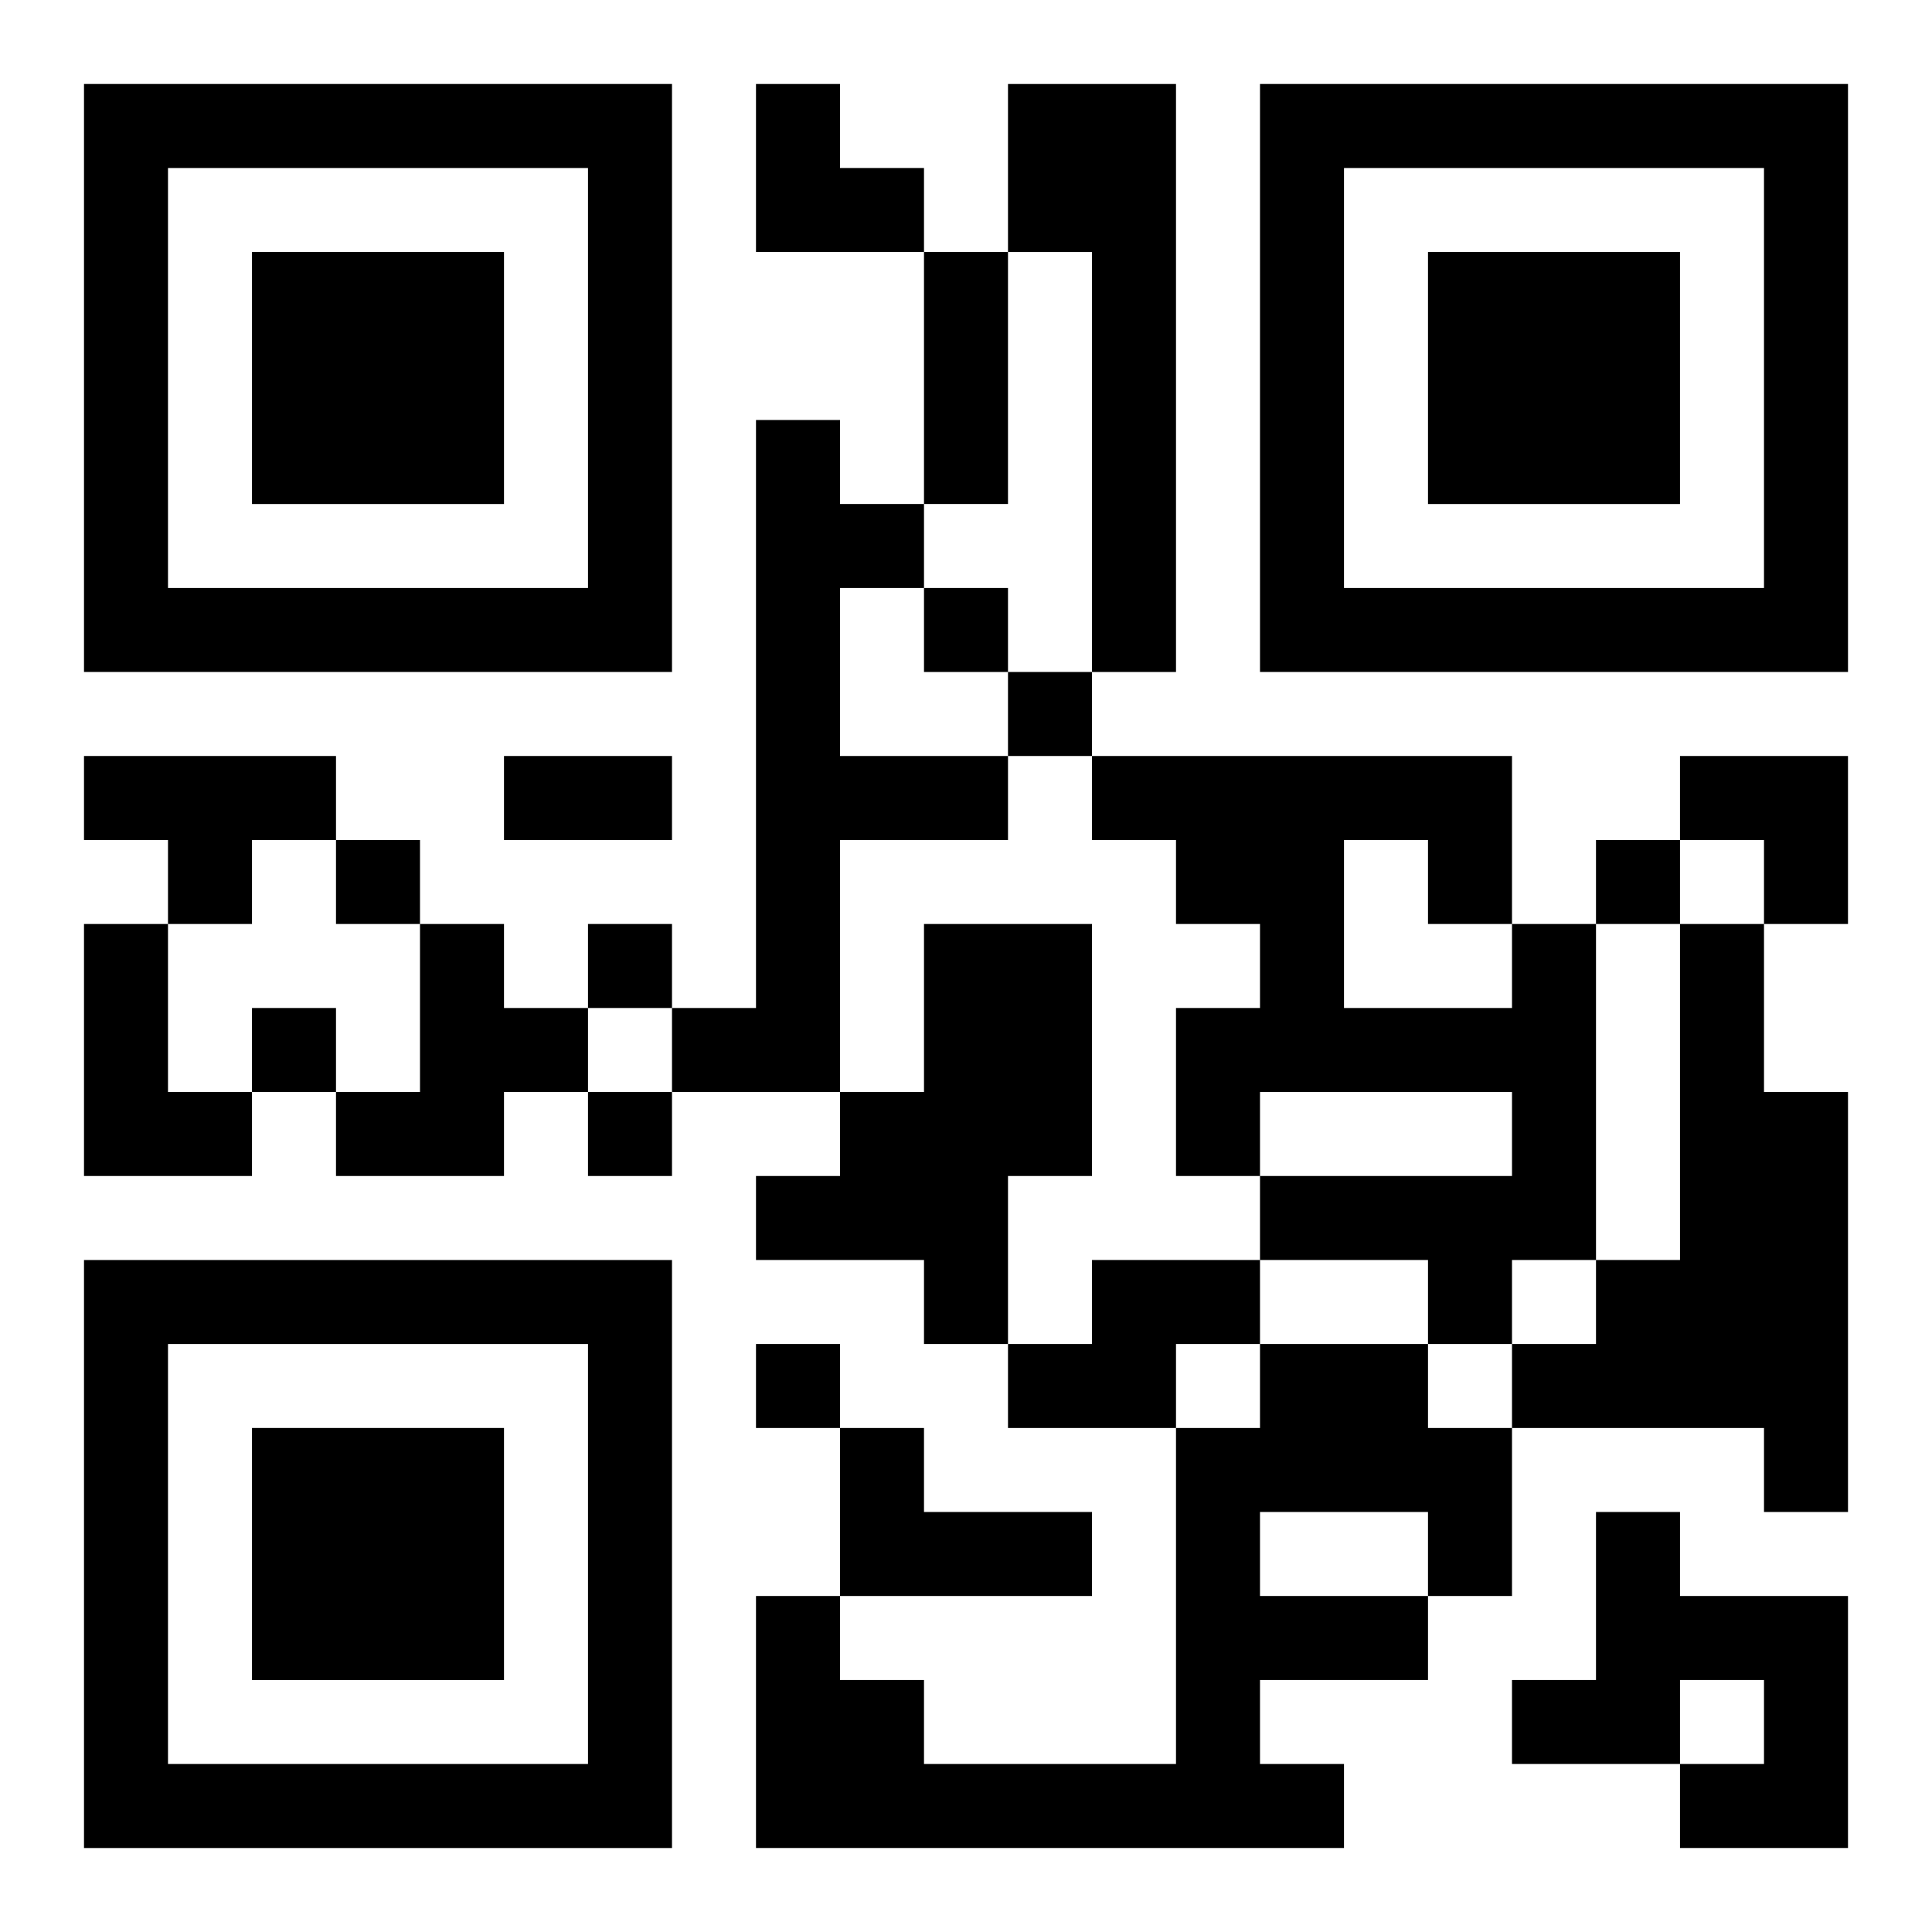
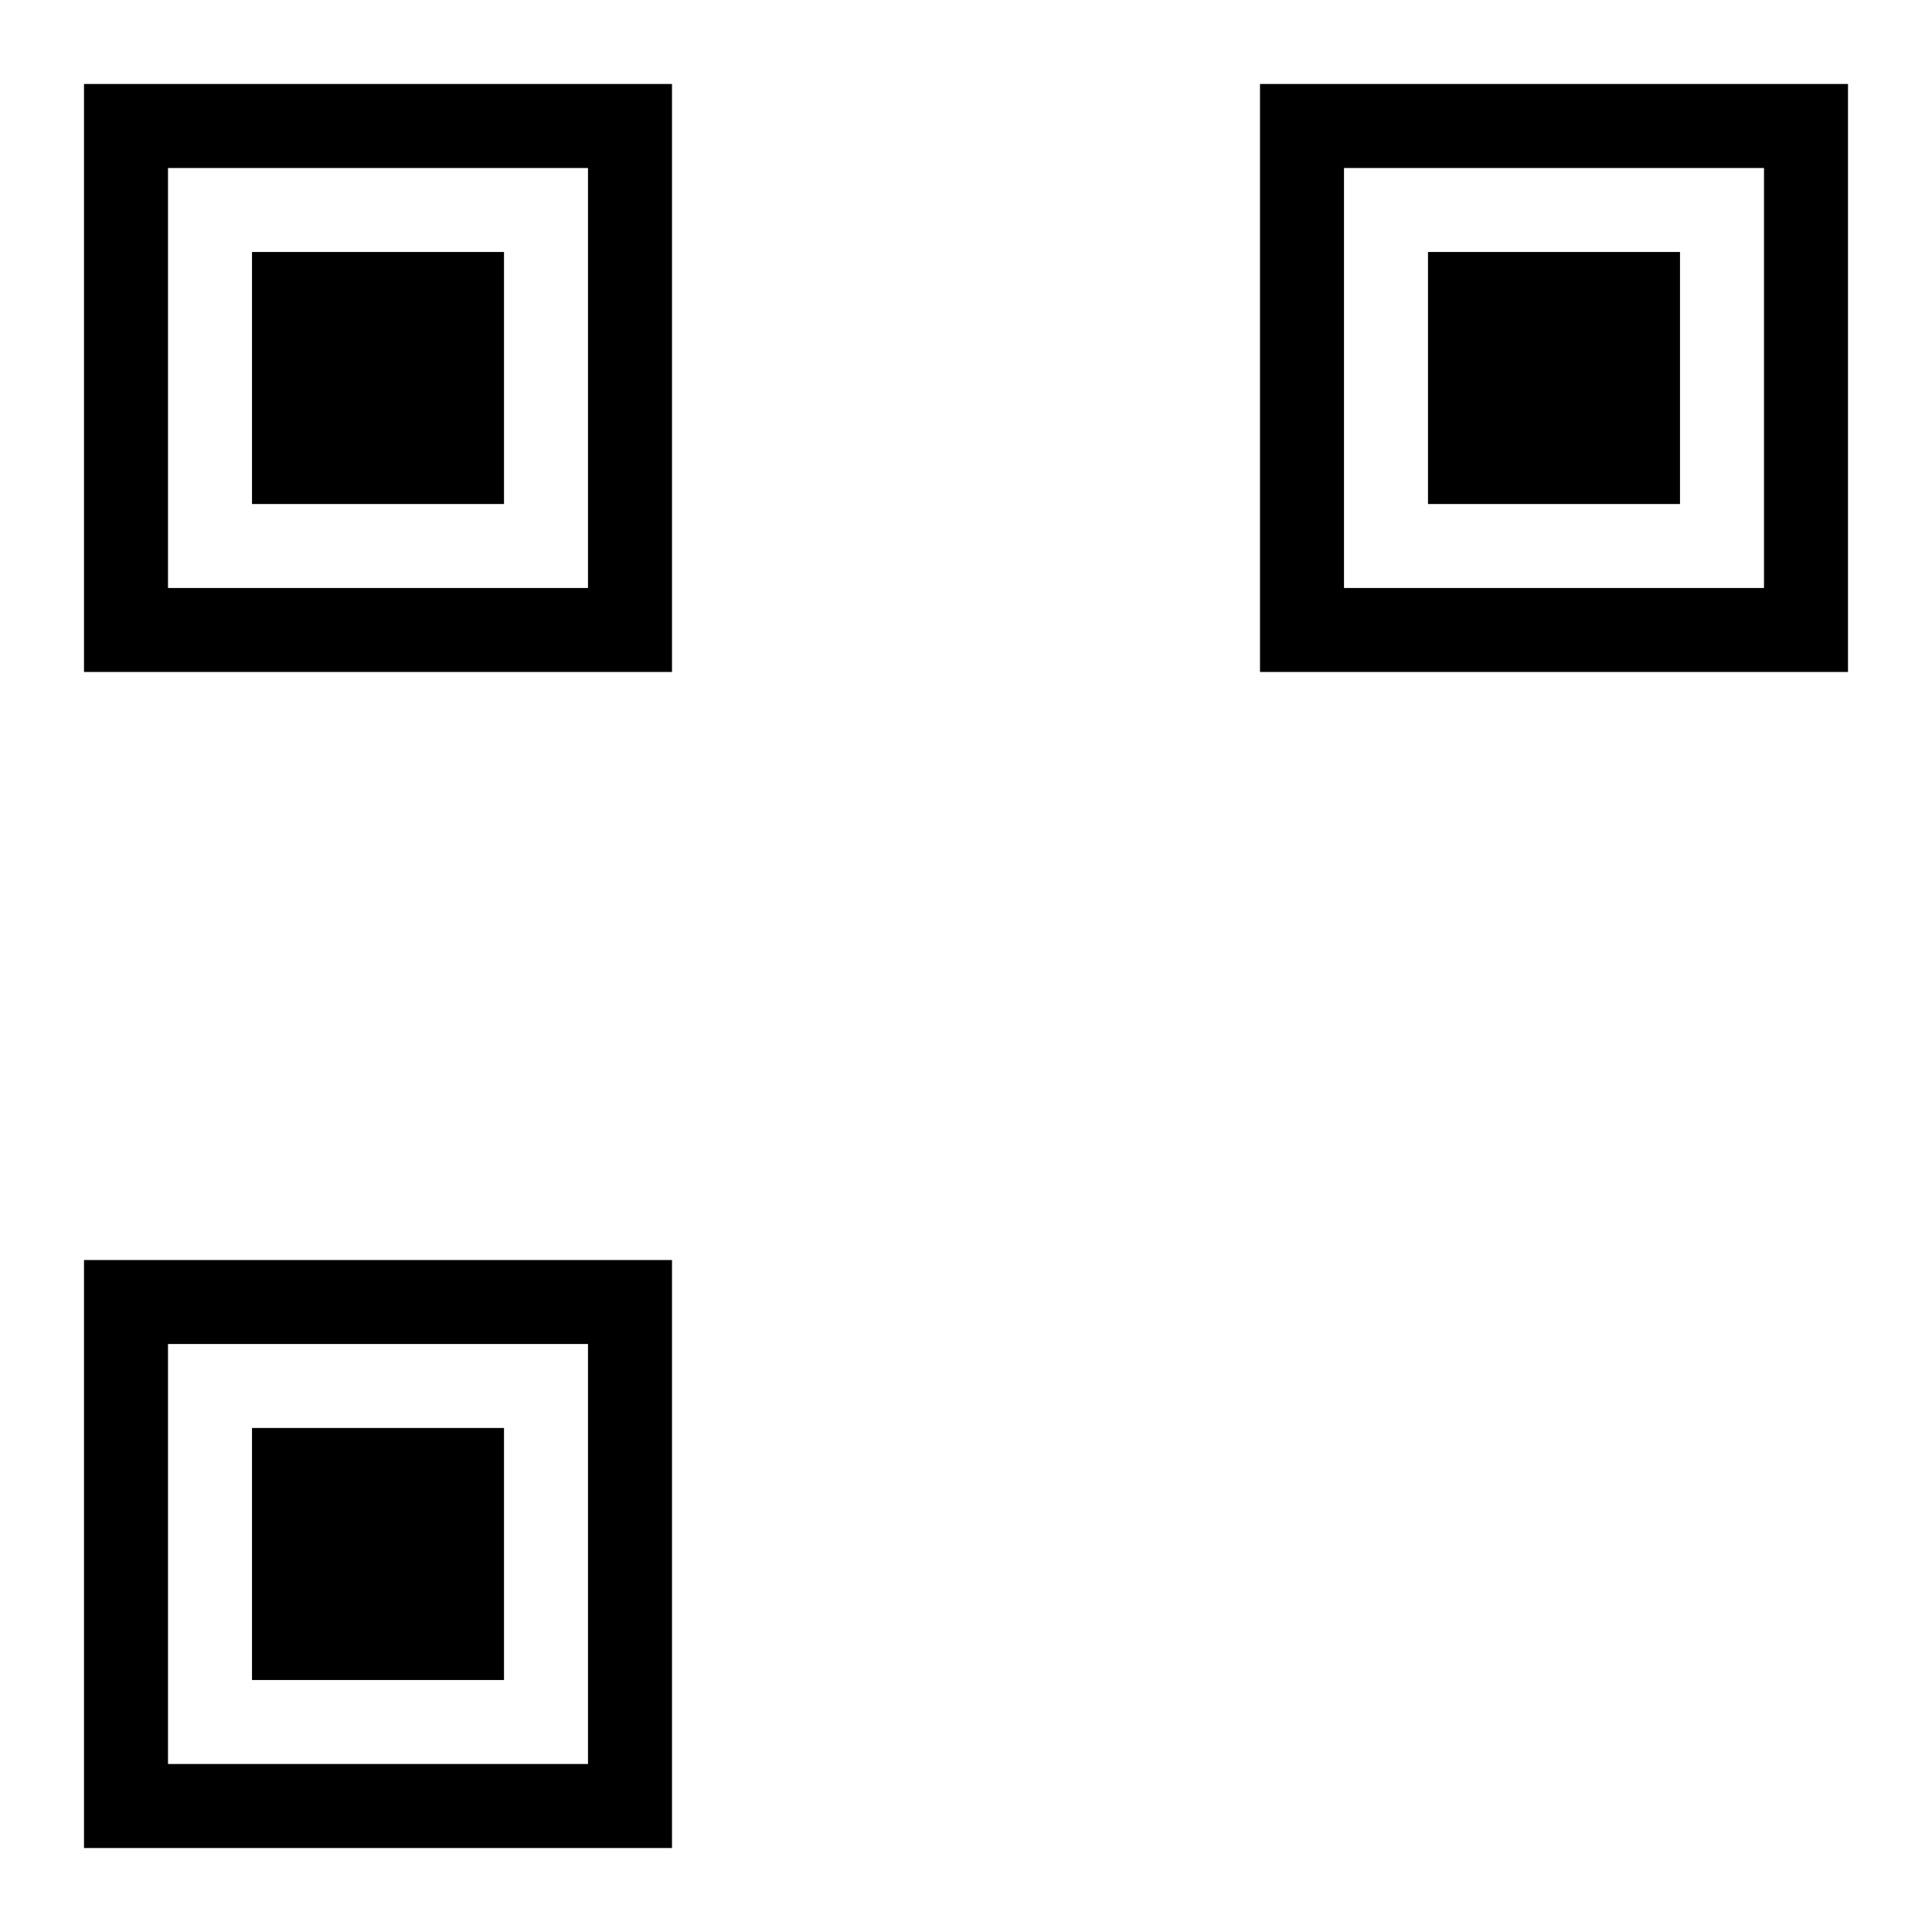
<svg xmlns="http://www.w3.org/2000/svg" xmlns:xlink="http://www.w3.org/1999/xlink" width="250" height="250" baseProfile="full" version="1.1" viewBox="-1 -1 23 23">
  <symbol id="a">
    <path d="m0 7v7h7v-7h-7zm1 1h5v5h-5v-5zm1 1v3h3v-3h-3z" />
  </symbol>
  <use y="-7" xlink:href="#a" />
  <use y="7" xlink:href="#a" />
  <use x="14" y="-7" xlink:href="#a" />
-   <path d="m11 0h2v7h-1v-5h-1v-2m-3 4h1v1h1v1h-1v2h2v1h-2v3h-2v-1h1v-7m-8 4h3v1h-1v1h-1v-1h-1v-1m0 2h1v2h1v1h-2v-3m4 0h1v1h1v1h-1v1h-2v-1h1v-2m6 0h2v3h-1v2h-1v-1h-2v-1h1v-1h1v-2m7 0h1v4h-1v1h-1v-1h-2v-1h3v-1h-3v1h-1v-2h1v-1h-1v-1h-1v-1h5v2m-2-1v2h2v-1h-1v-1h-1m4 1h1v2h1v5h-1v-1h-3v-1h1v-1h1v-4m-7 4h2v1h-1v1h-2v-1h1v-1m2 1h2v1h1v2h-1v1h-2v1h1v1h-7v-3h1v1h1v1h3v-4h1v-1m0 2v1h2v-1h-2m-5-1h1v1h2v1h-3v-2m9 1h1v1h2v3h-2v-1h1v-1h-1v1h-2v-1h1v-2m-8-11v1h1v-1h-1m1 1v1h1v-1h-1m-8 2v1h1v-1h-1m15 0v1h1v-1h-1m-12 1v1h1v-1h-1m-4 1v1h1v-1h-1m4 1v1h1v-1h-1m2 3v1h1v-1h-1m2-13h1v3h-1v-3m-5 6h2v1h-2v-1m3-8h1v1h1v1h-2zm11 8h2v2h-1v-1h-1z" />
</svg>